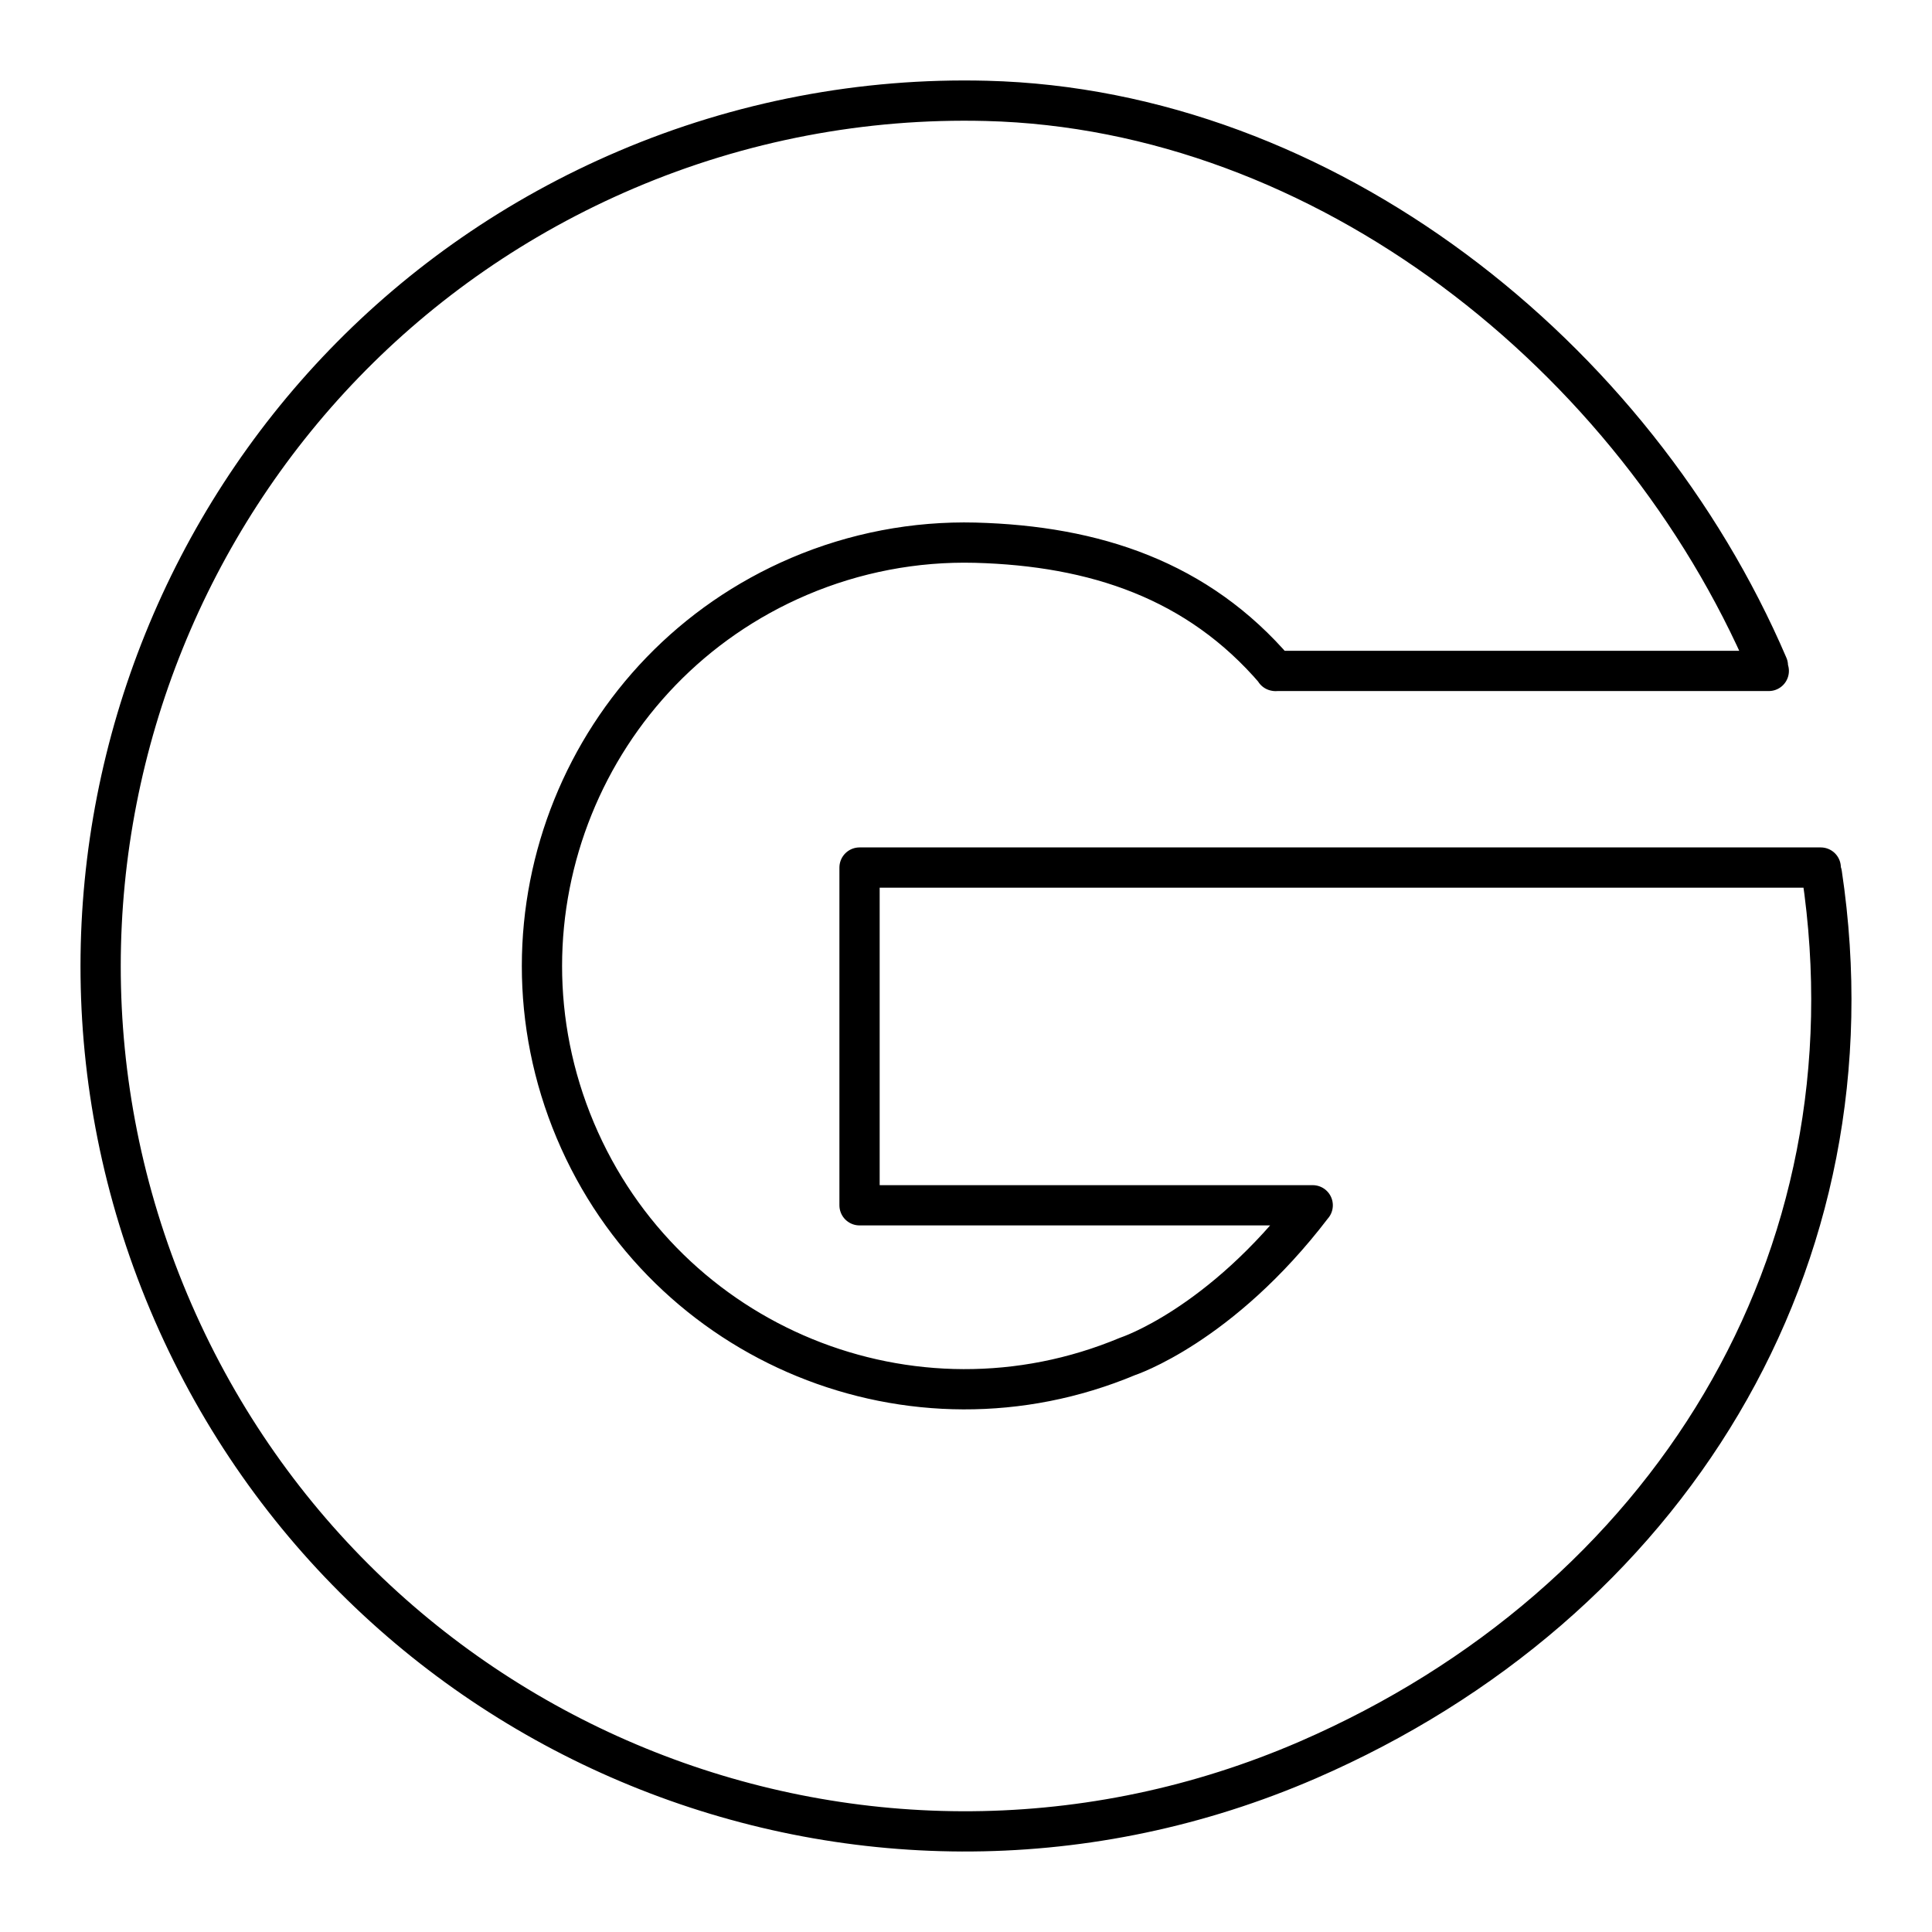
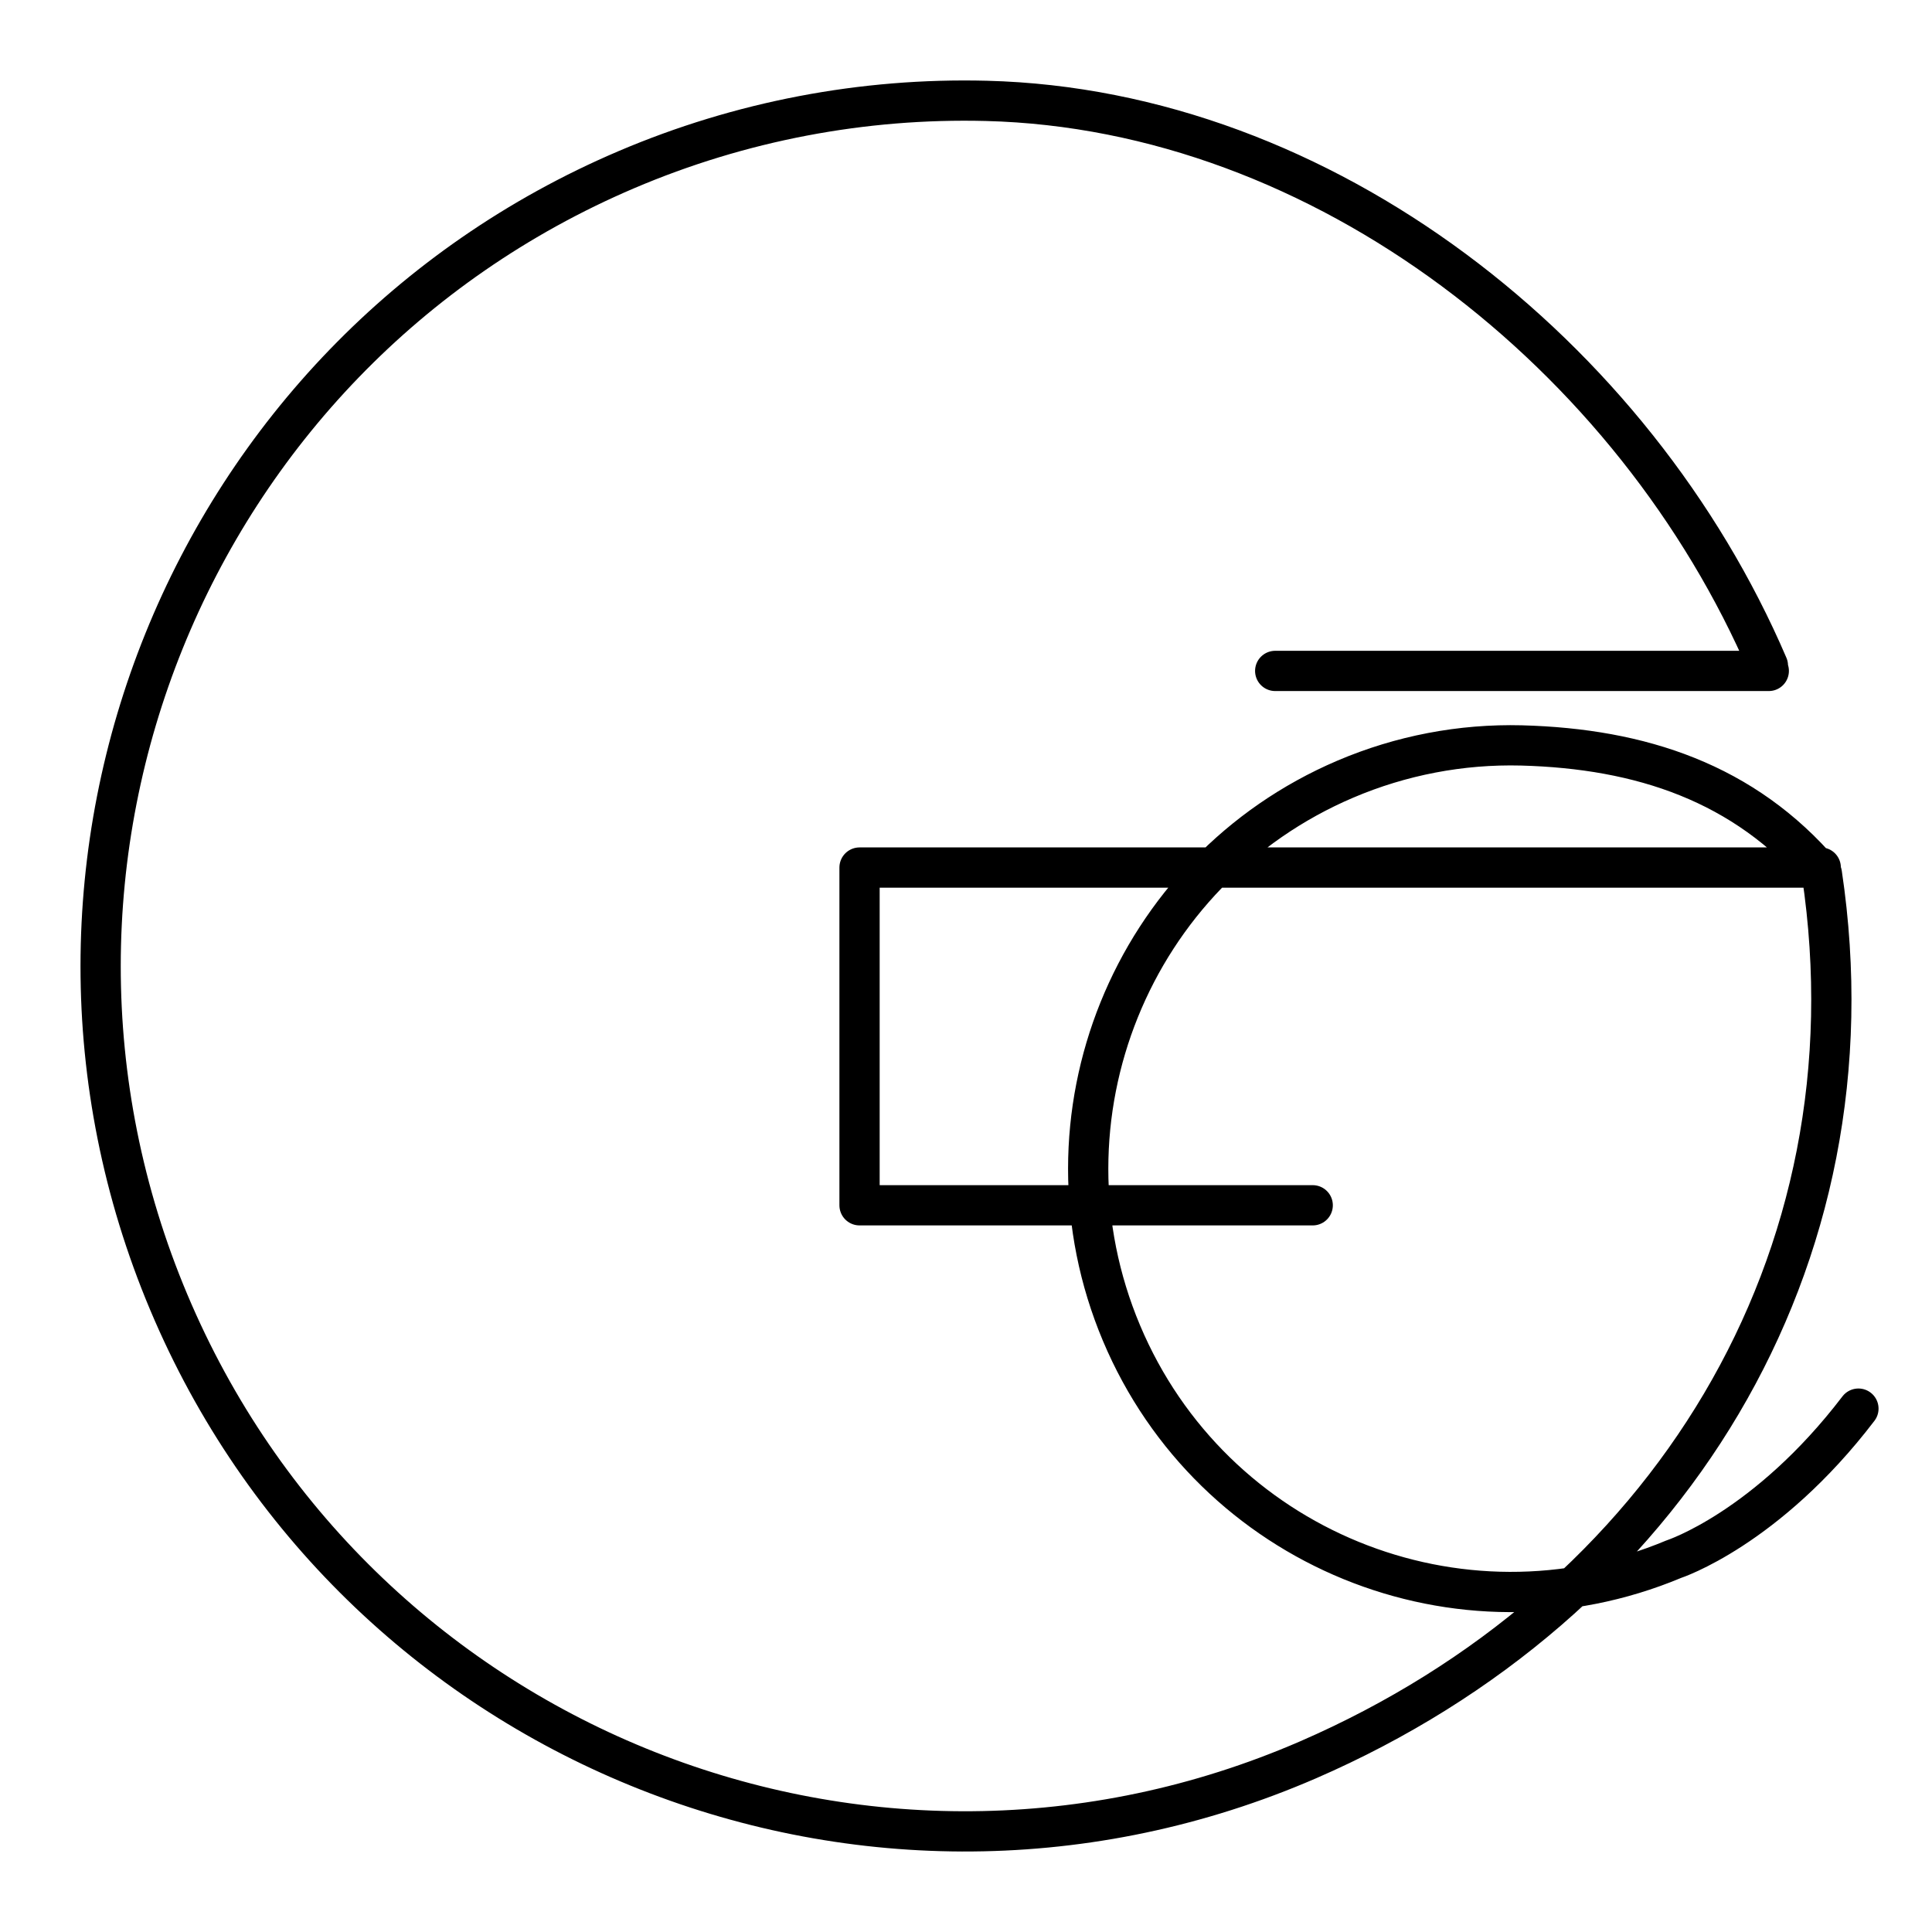
<svg xmlns="http://www.w3.org/2000/svg" id="a" viewBox="0 0 48 48">
  <defs>
    <style>.c{fill:none;stroke:#000;stroke-linecap:round;stroke-linejoin:round;}</style>
  </defs>
-   <path id="b" class="c" d="M45.236,21.554h-23.881v8.391h11.259M43.945,16.669h-12.263M43.923,16.538c-3.308-7.717-11.036-13.82-19.417-14.032-3.069-.078-6.119.505-8.943,1.709C4.682,8.854-.403,21.436,4.192,32.351c4.595,10.915,17.139,16.049,28.049,11.481l.254-.108c8.923-3.875,14.21-12.382,12.769-22.016M31.693,16.671c-1.931-2.26-4.494-3.108-7.463-3.188-1.501-.038-2.993.248-4.375.837-5.322,2.269-7.81,8.423-5.563,13.763,2.248,5.34,8.384,7.851,13.722,5.617,0,0,2.306-.752,4.587-3.74" />
+   <path id="b" class="c" d="M45.236,21.554h-23.881v8.391h11.259M43.945,16.669h-12.263M43.923,16.538c-3.308-7.717-11.036-13.82-19.417-14.032-3.069-.078-6.119.505-8.943,1.709C4.682,8.854-.403,21.436,4.192,32.351c4.595,10.915,17.139,16.049,28.049,11.481l.254-.108c8.923-3.875,14.21-12.382,12.769-22.016c-1.931-2.26-4.494-3.108-7.463-3.188-1.501-.038-2.993.248-4.375.837-5.322,2.269-7.81,8.423-5.563,13.763,2.248,5.34,8.384,7.851,13.722,5.617,0,0,2.306-.752,4.587-3.74" />
</svg>